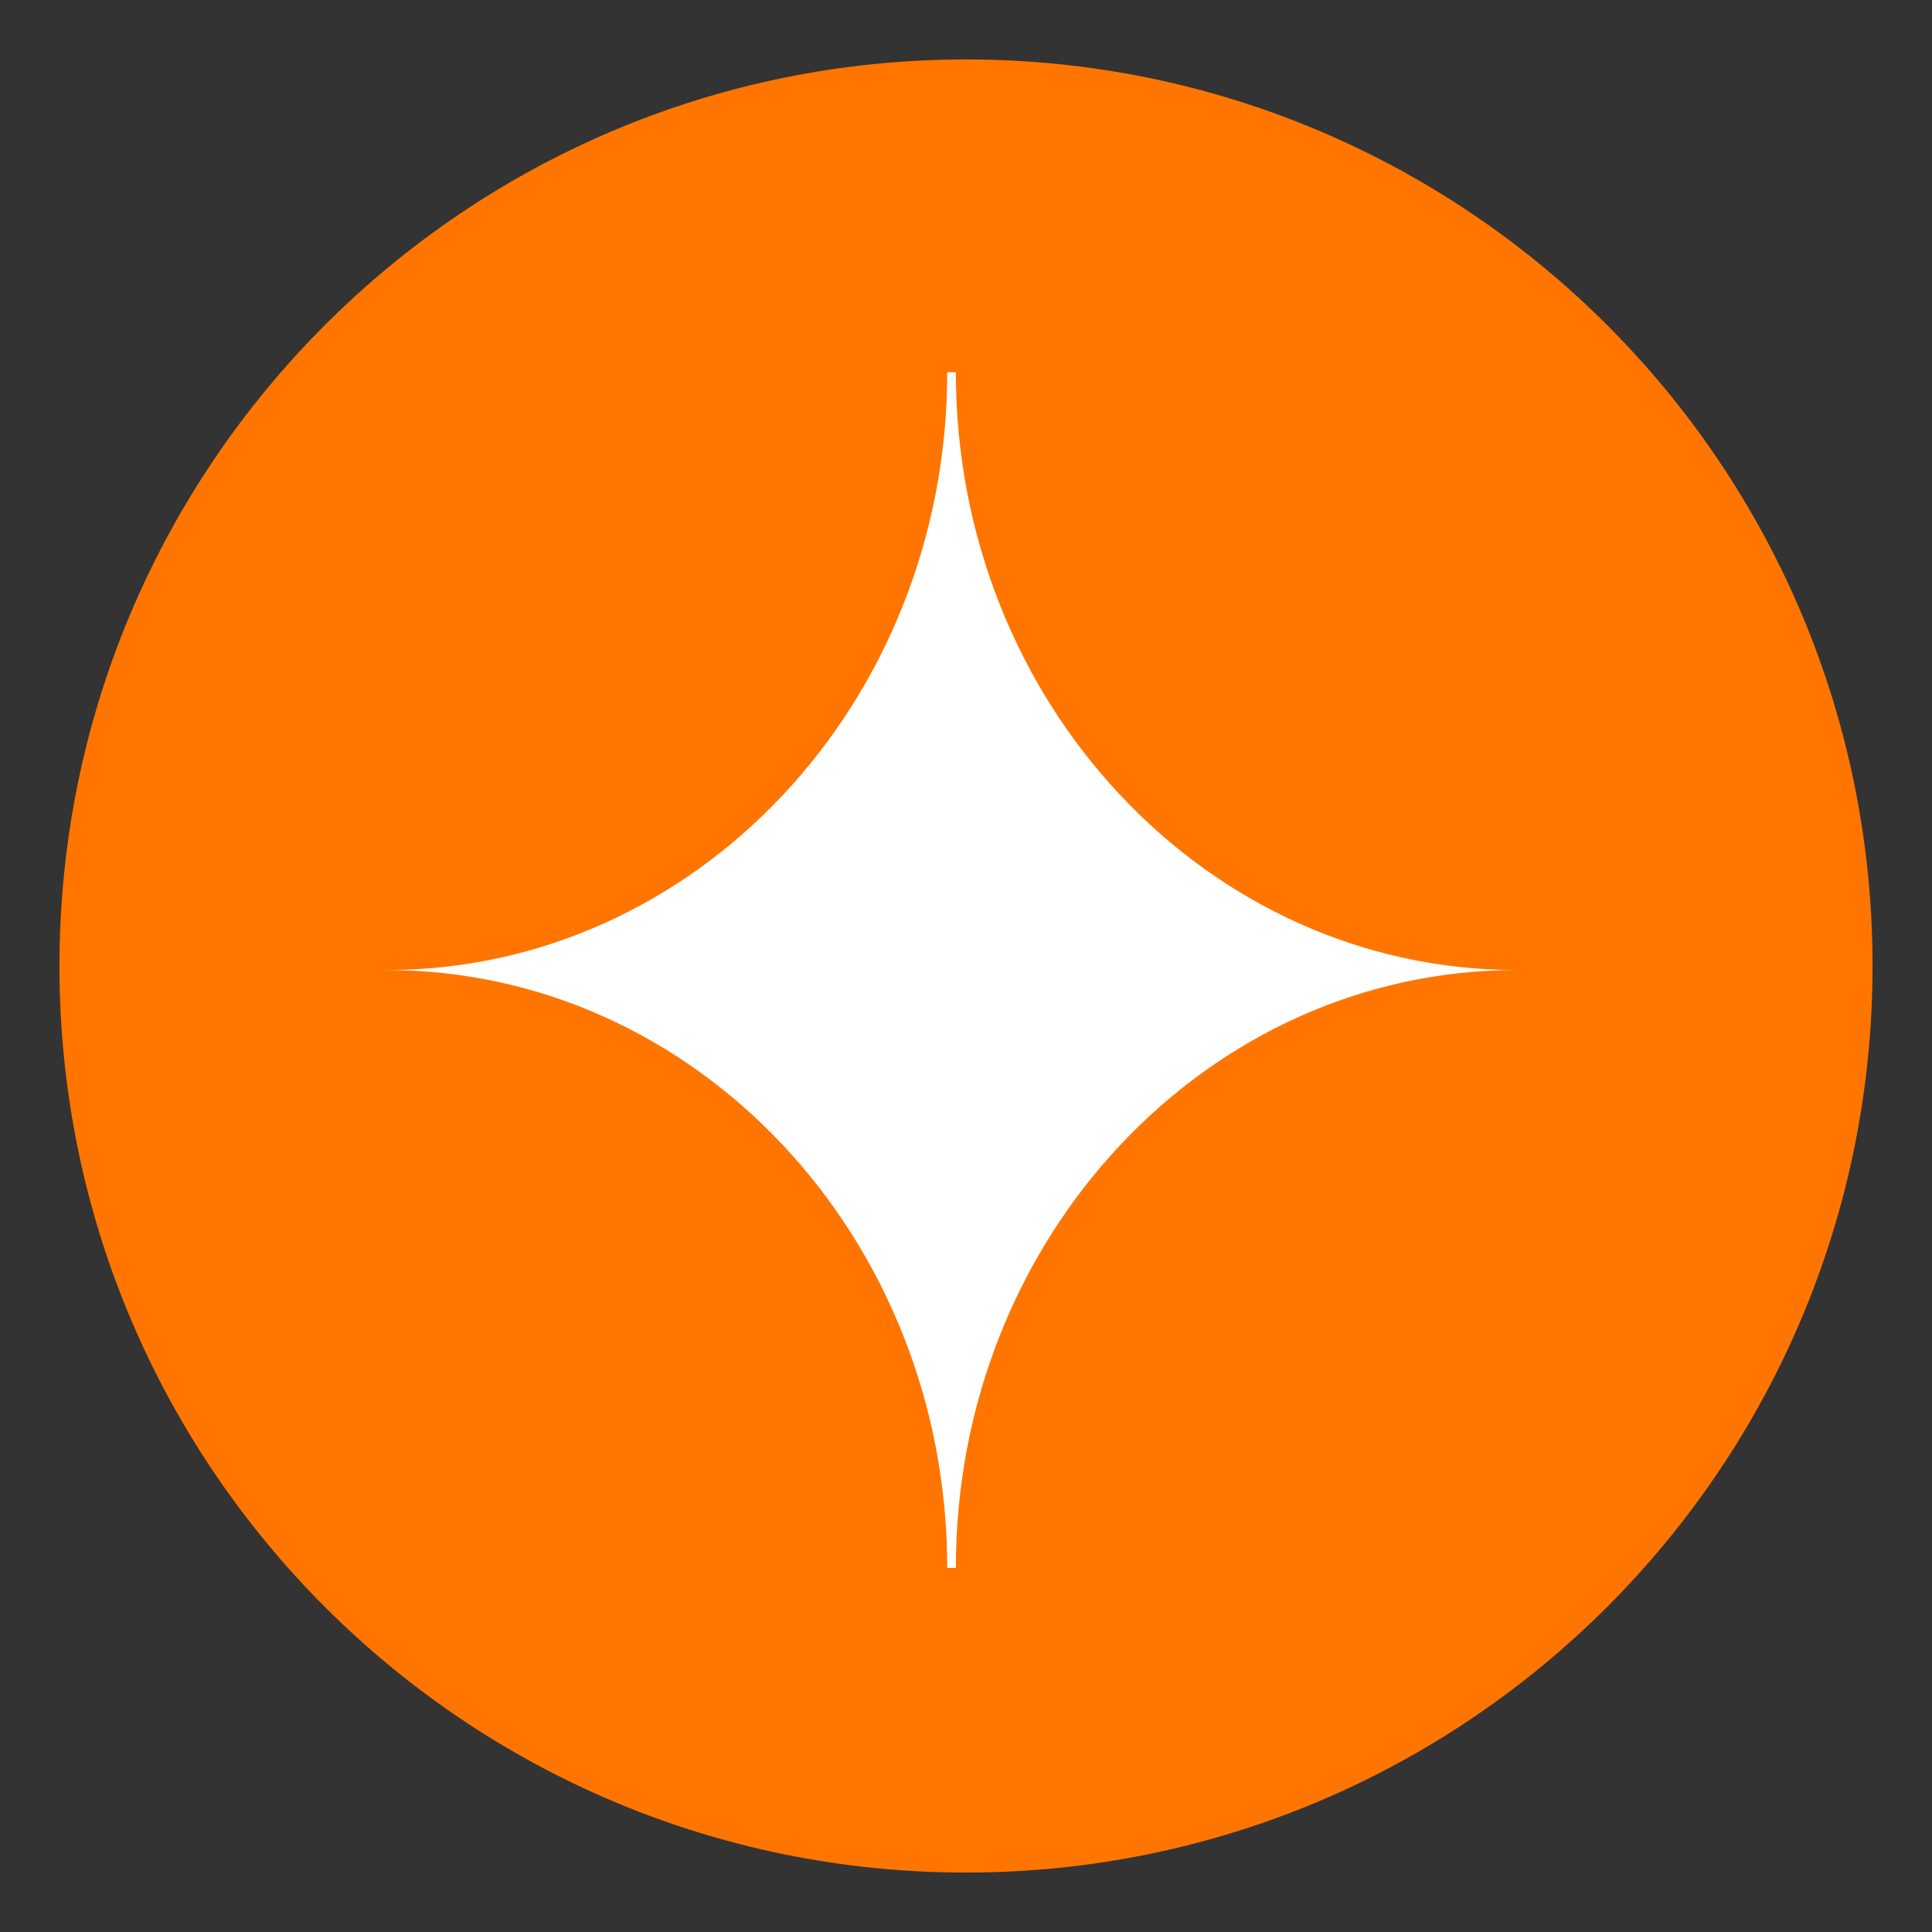
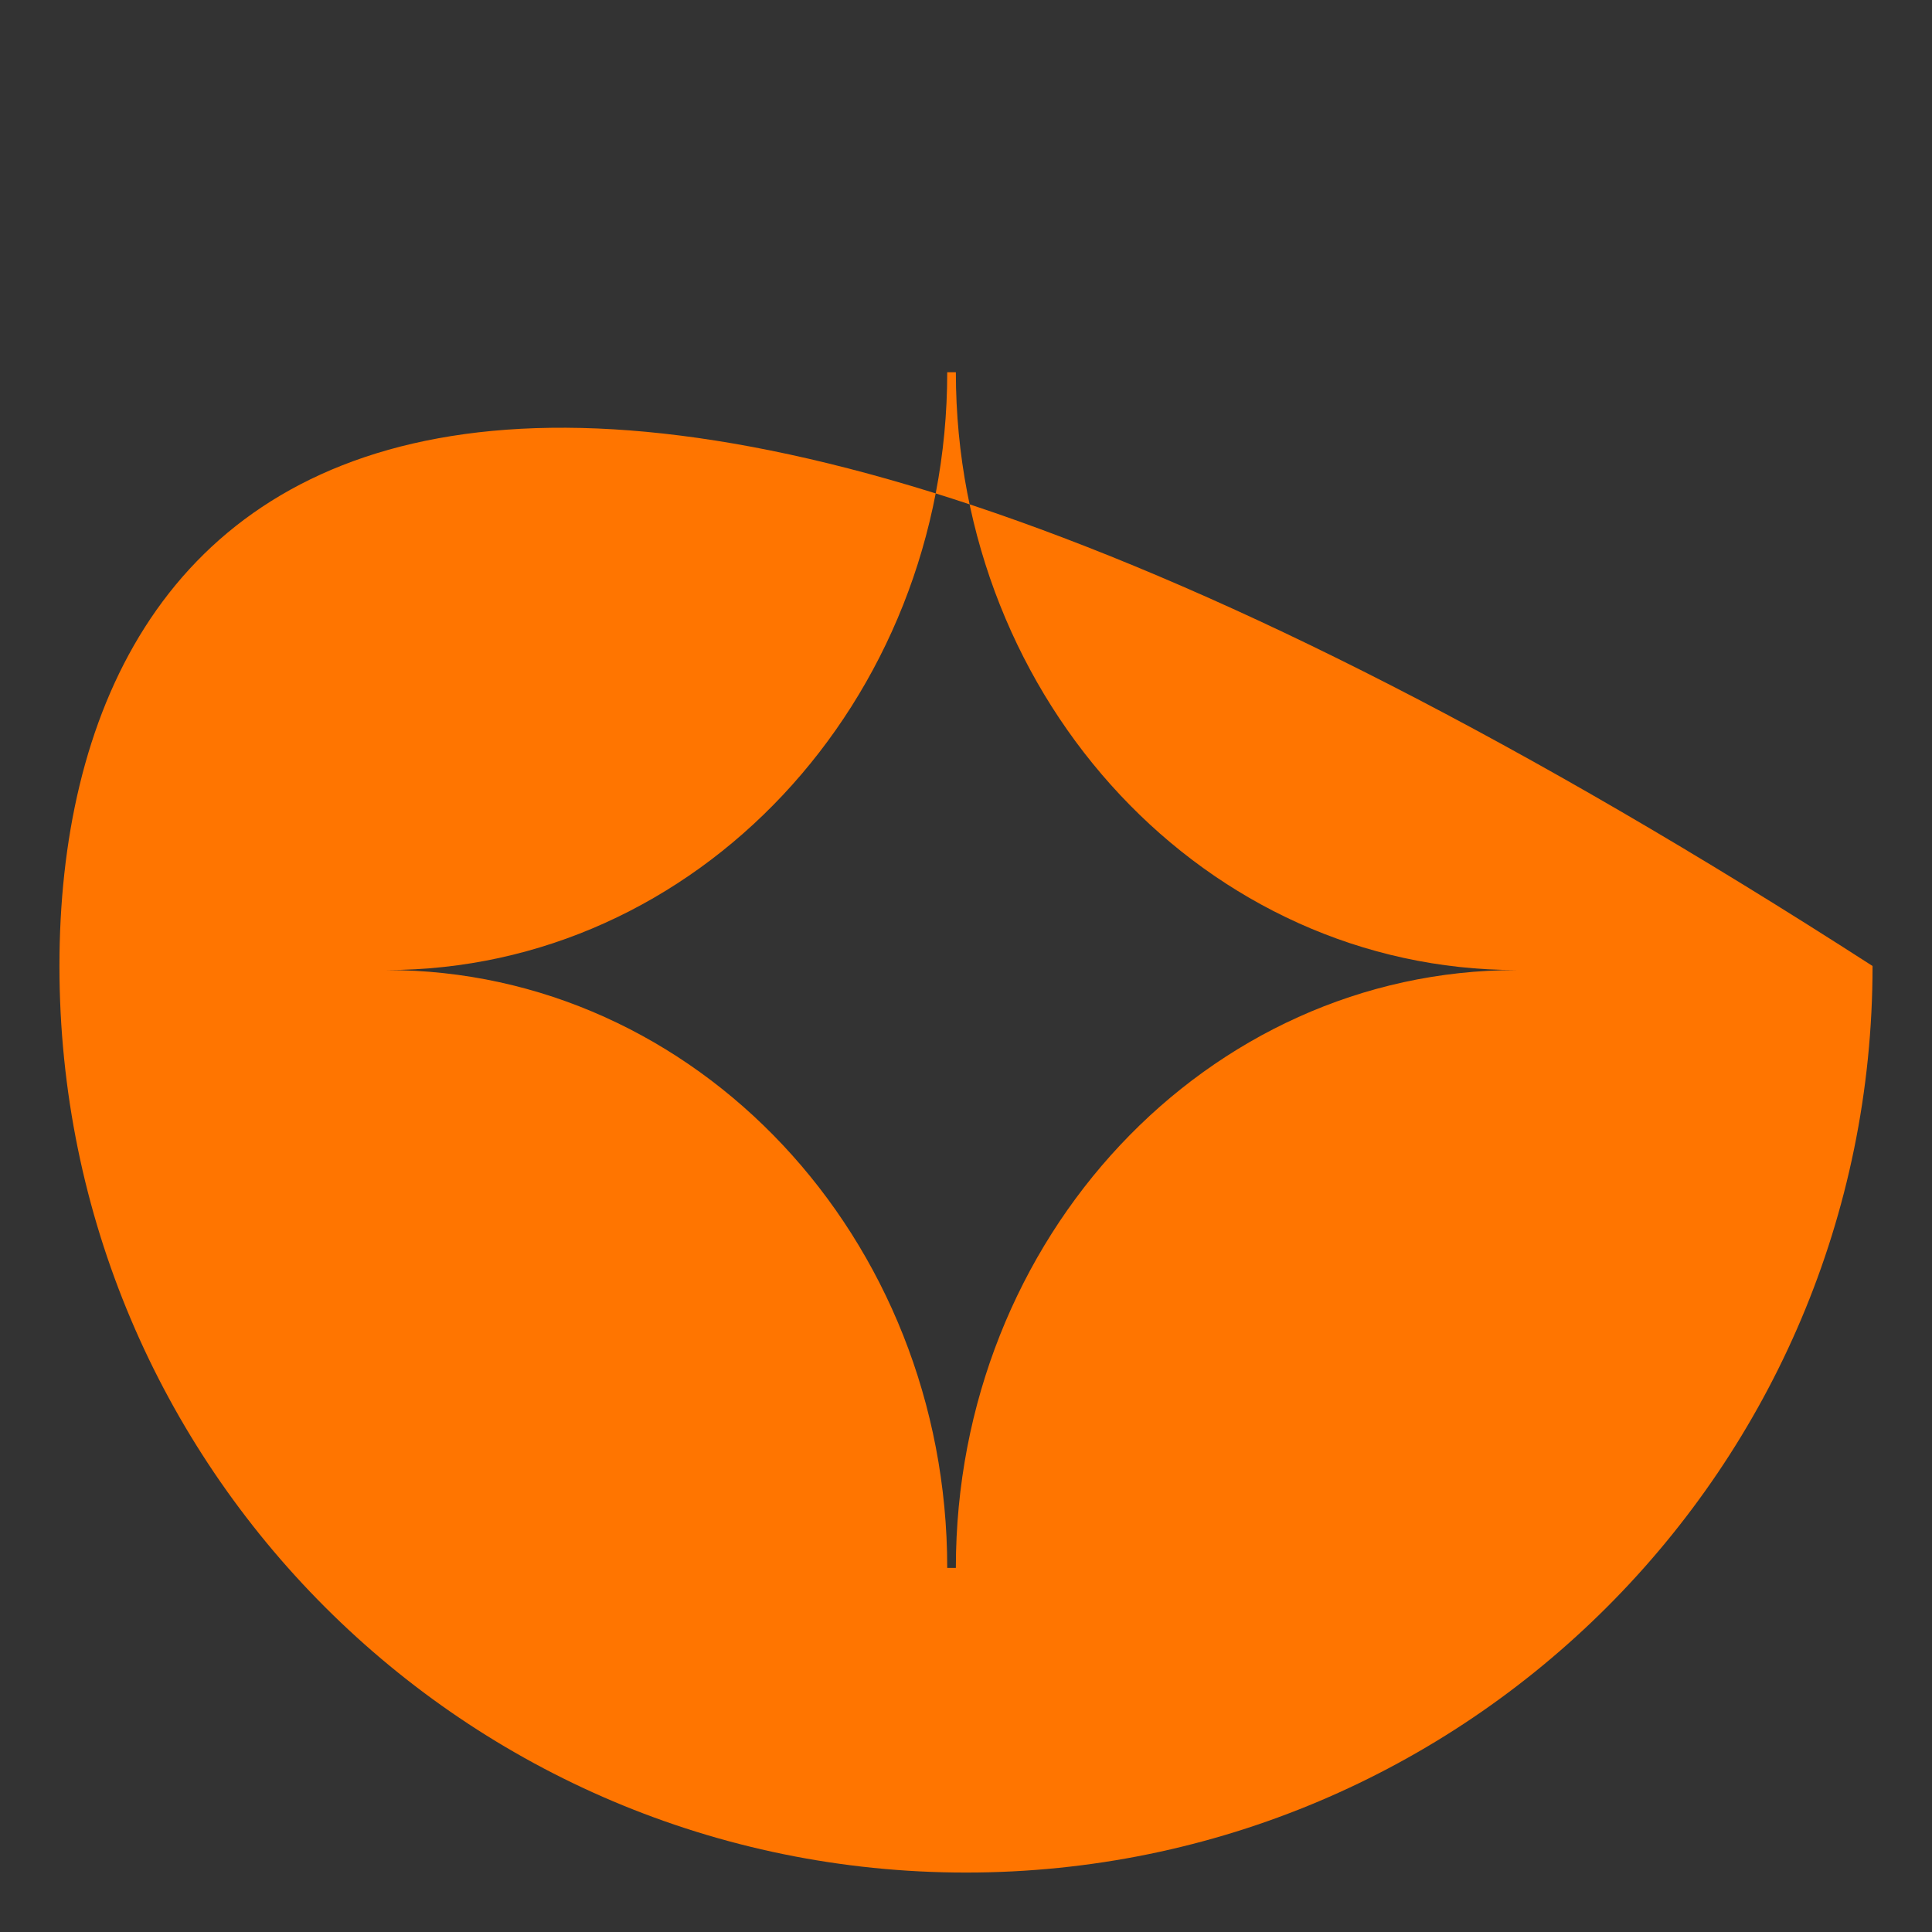
<svg xmlns="http://www.w3.org/2000/svg" width="260" height="260" viewBox="0 0 260 260" fill="none">
  <rect x="0" y="0" width="260" height="260" style="fill:#333333;stroke:none;opacity:1;fill-opacity:1" />
  <style>
    path {
      fill: #ff7500;
    }
    rect{
      fill:#fff;
    }
    @media (prefers-color-scheme: dark) {
      path {
        fill: white;
      }
      rect{
        fill:black;
      }
    }
  </style>
-   <rect x="51" y="42" width="154" height="175" />
-   <path fillRule="evenodd" clipRule="evenodd" d="M130 252C197.379 252 252 197.379 252 130C252 62.621 197.379 8 130 8C62.621 8 8 62.621 8 130C8 197.379 62.621 252 130 252ZM128.635 50.091C128.635 94.525 162.426 130.545 204.109 130.545C162.426 130.545 128.635 166.566 128.635 211H127.474C127.474 166.566 93.683 130.545 52 130.545C93.683 130.545 127.474 94.525 127.474 50.091H128.635Z" fill="currentcolor" />
+   <path fillRule="evenodd" clipRule="evenodd" d="M130 252C197.379 252 252 197.379 252 130C62.621 8 8 62.621 8 130C8 197.379 62.621 252 130 252ZM128.635 50.091C128.635 94.525 162.426 130.545 204.109 130.545C162.426 130.545 128.635 166.566 128.635 211H127.474C127.474 166.566 93.683 130.545 52 130.545C93.683 130.545 127.474 94.525 127.474 50.091H128.635Z" fill="currentcolor" />
</svg>